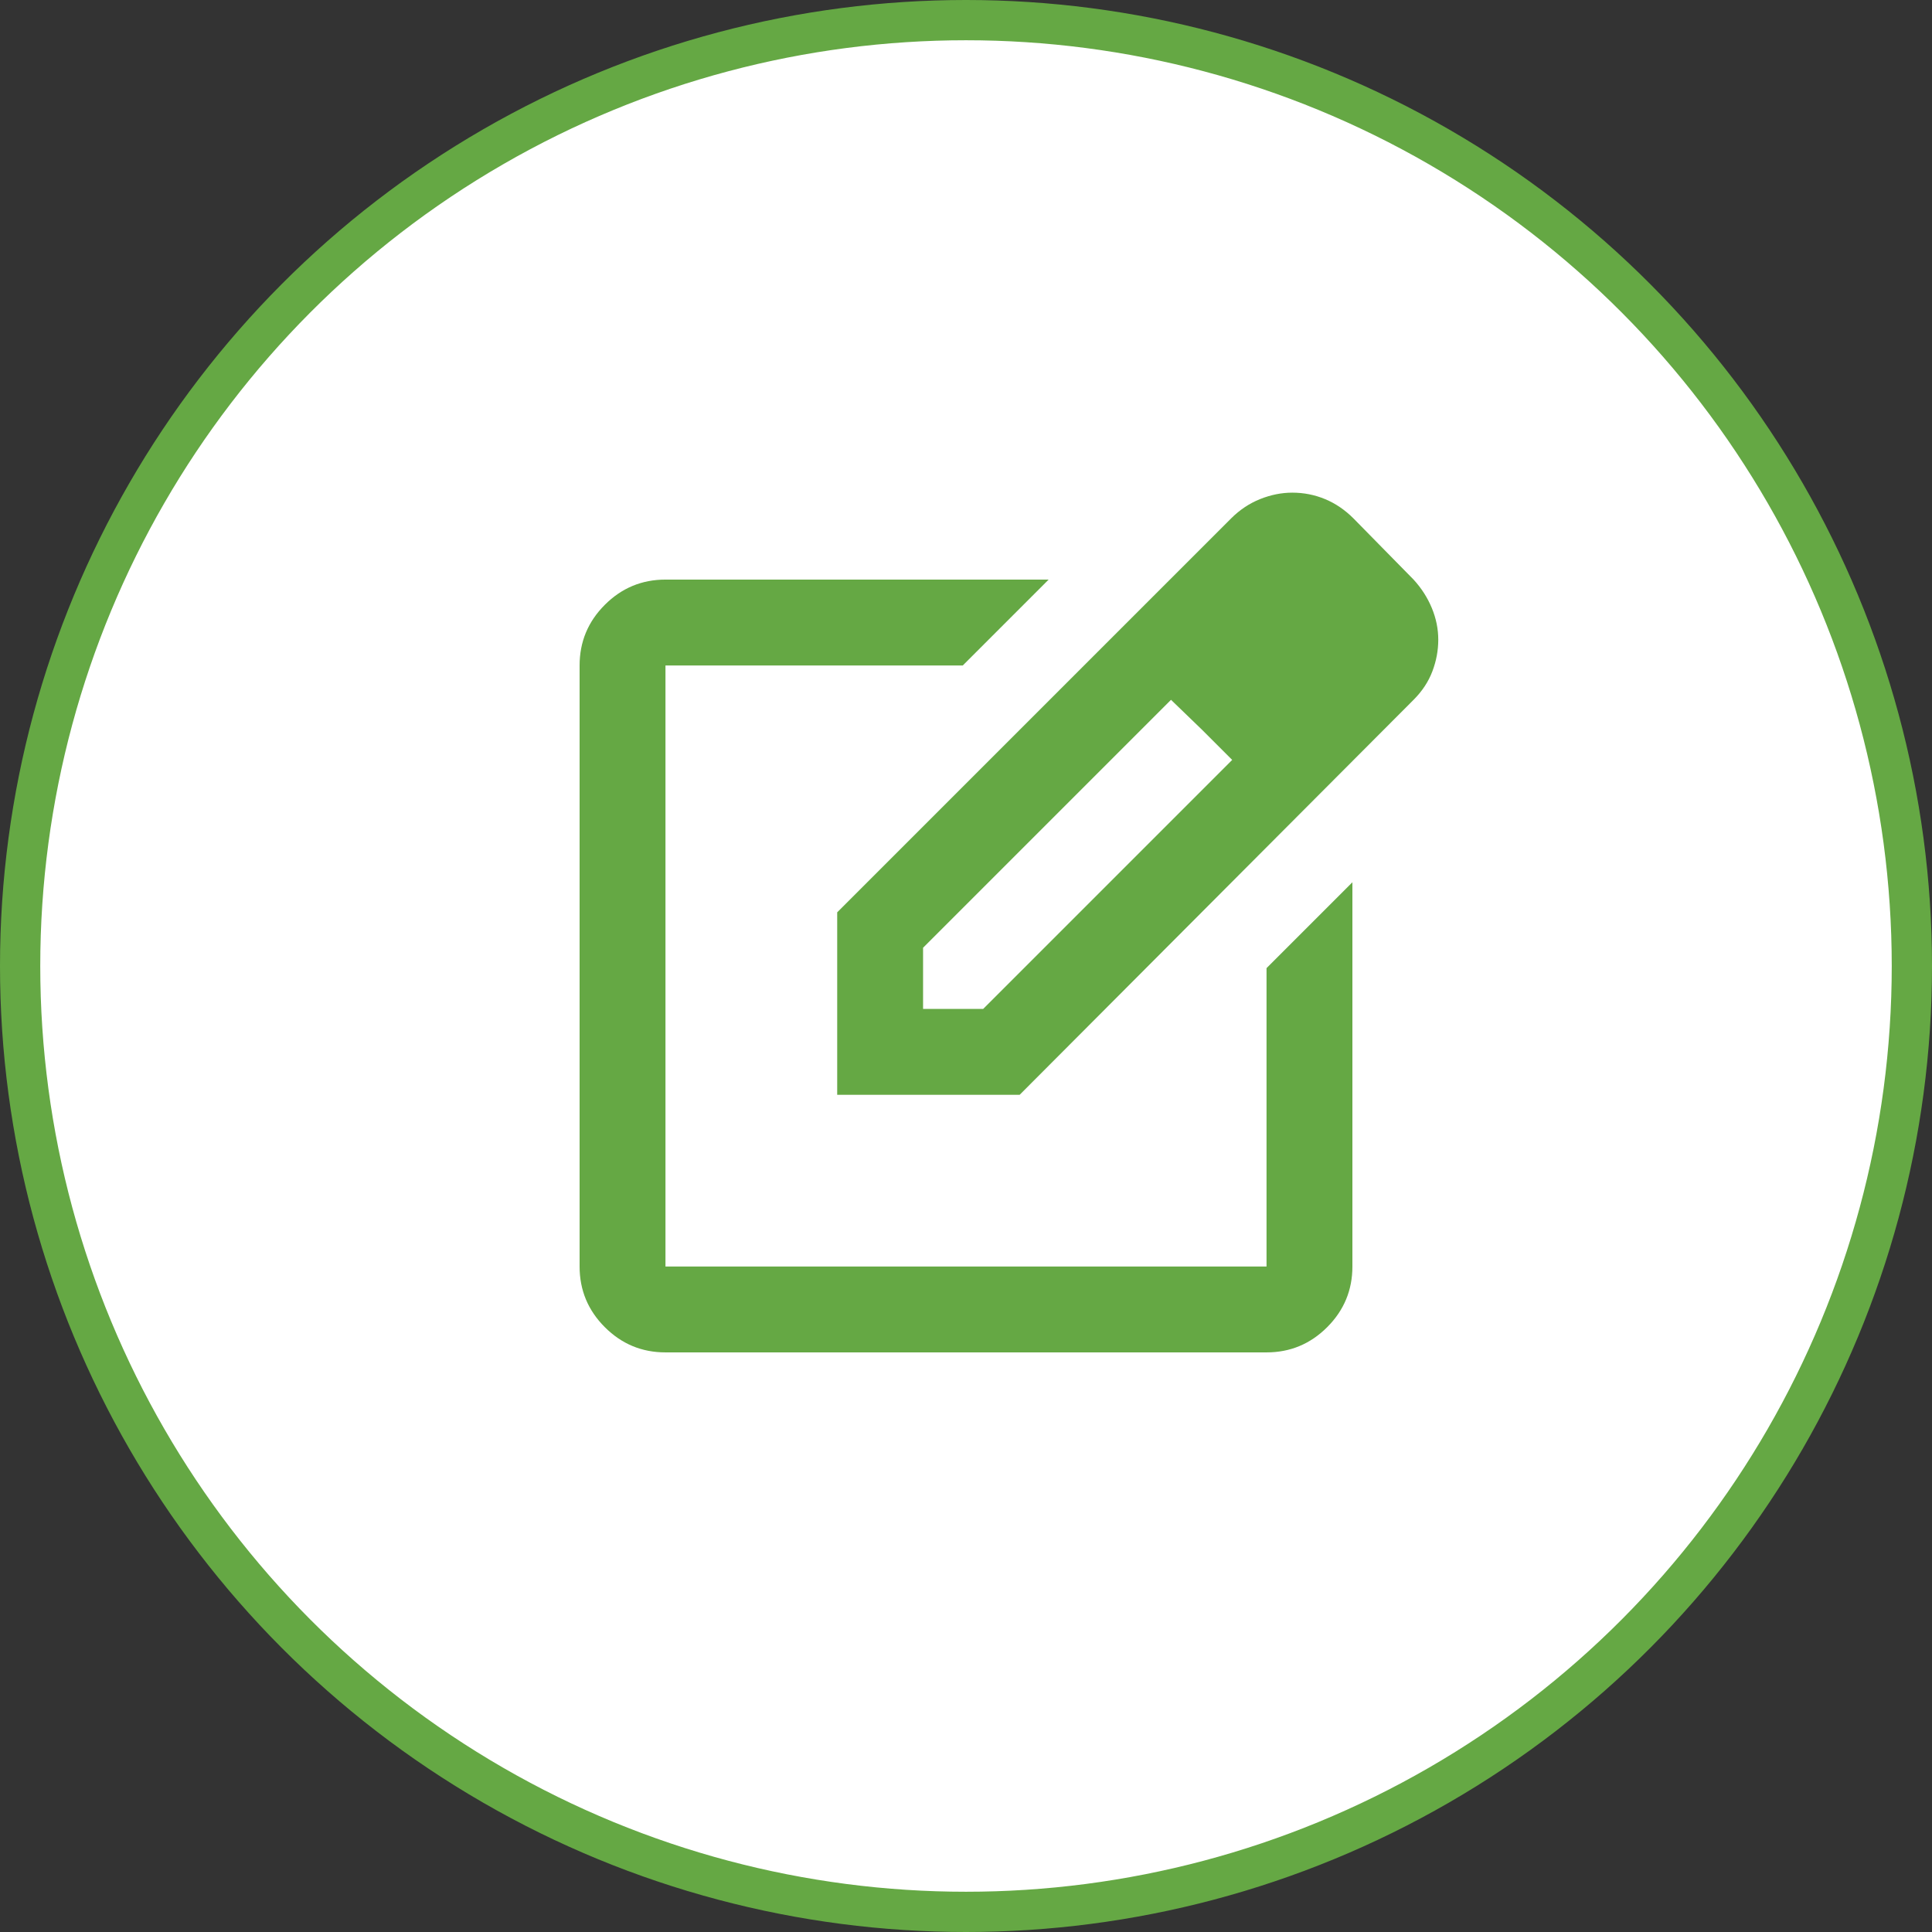
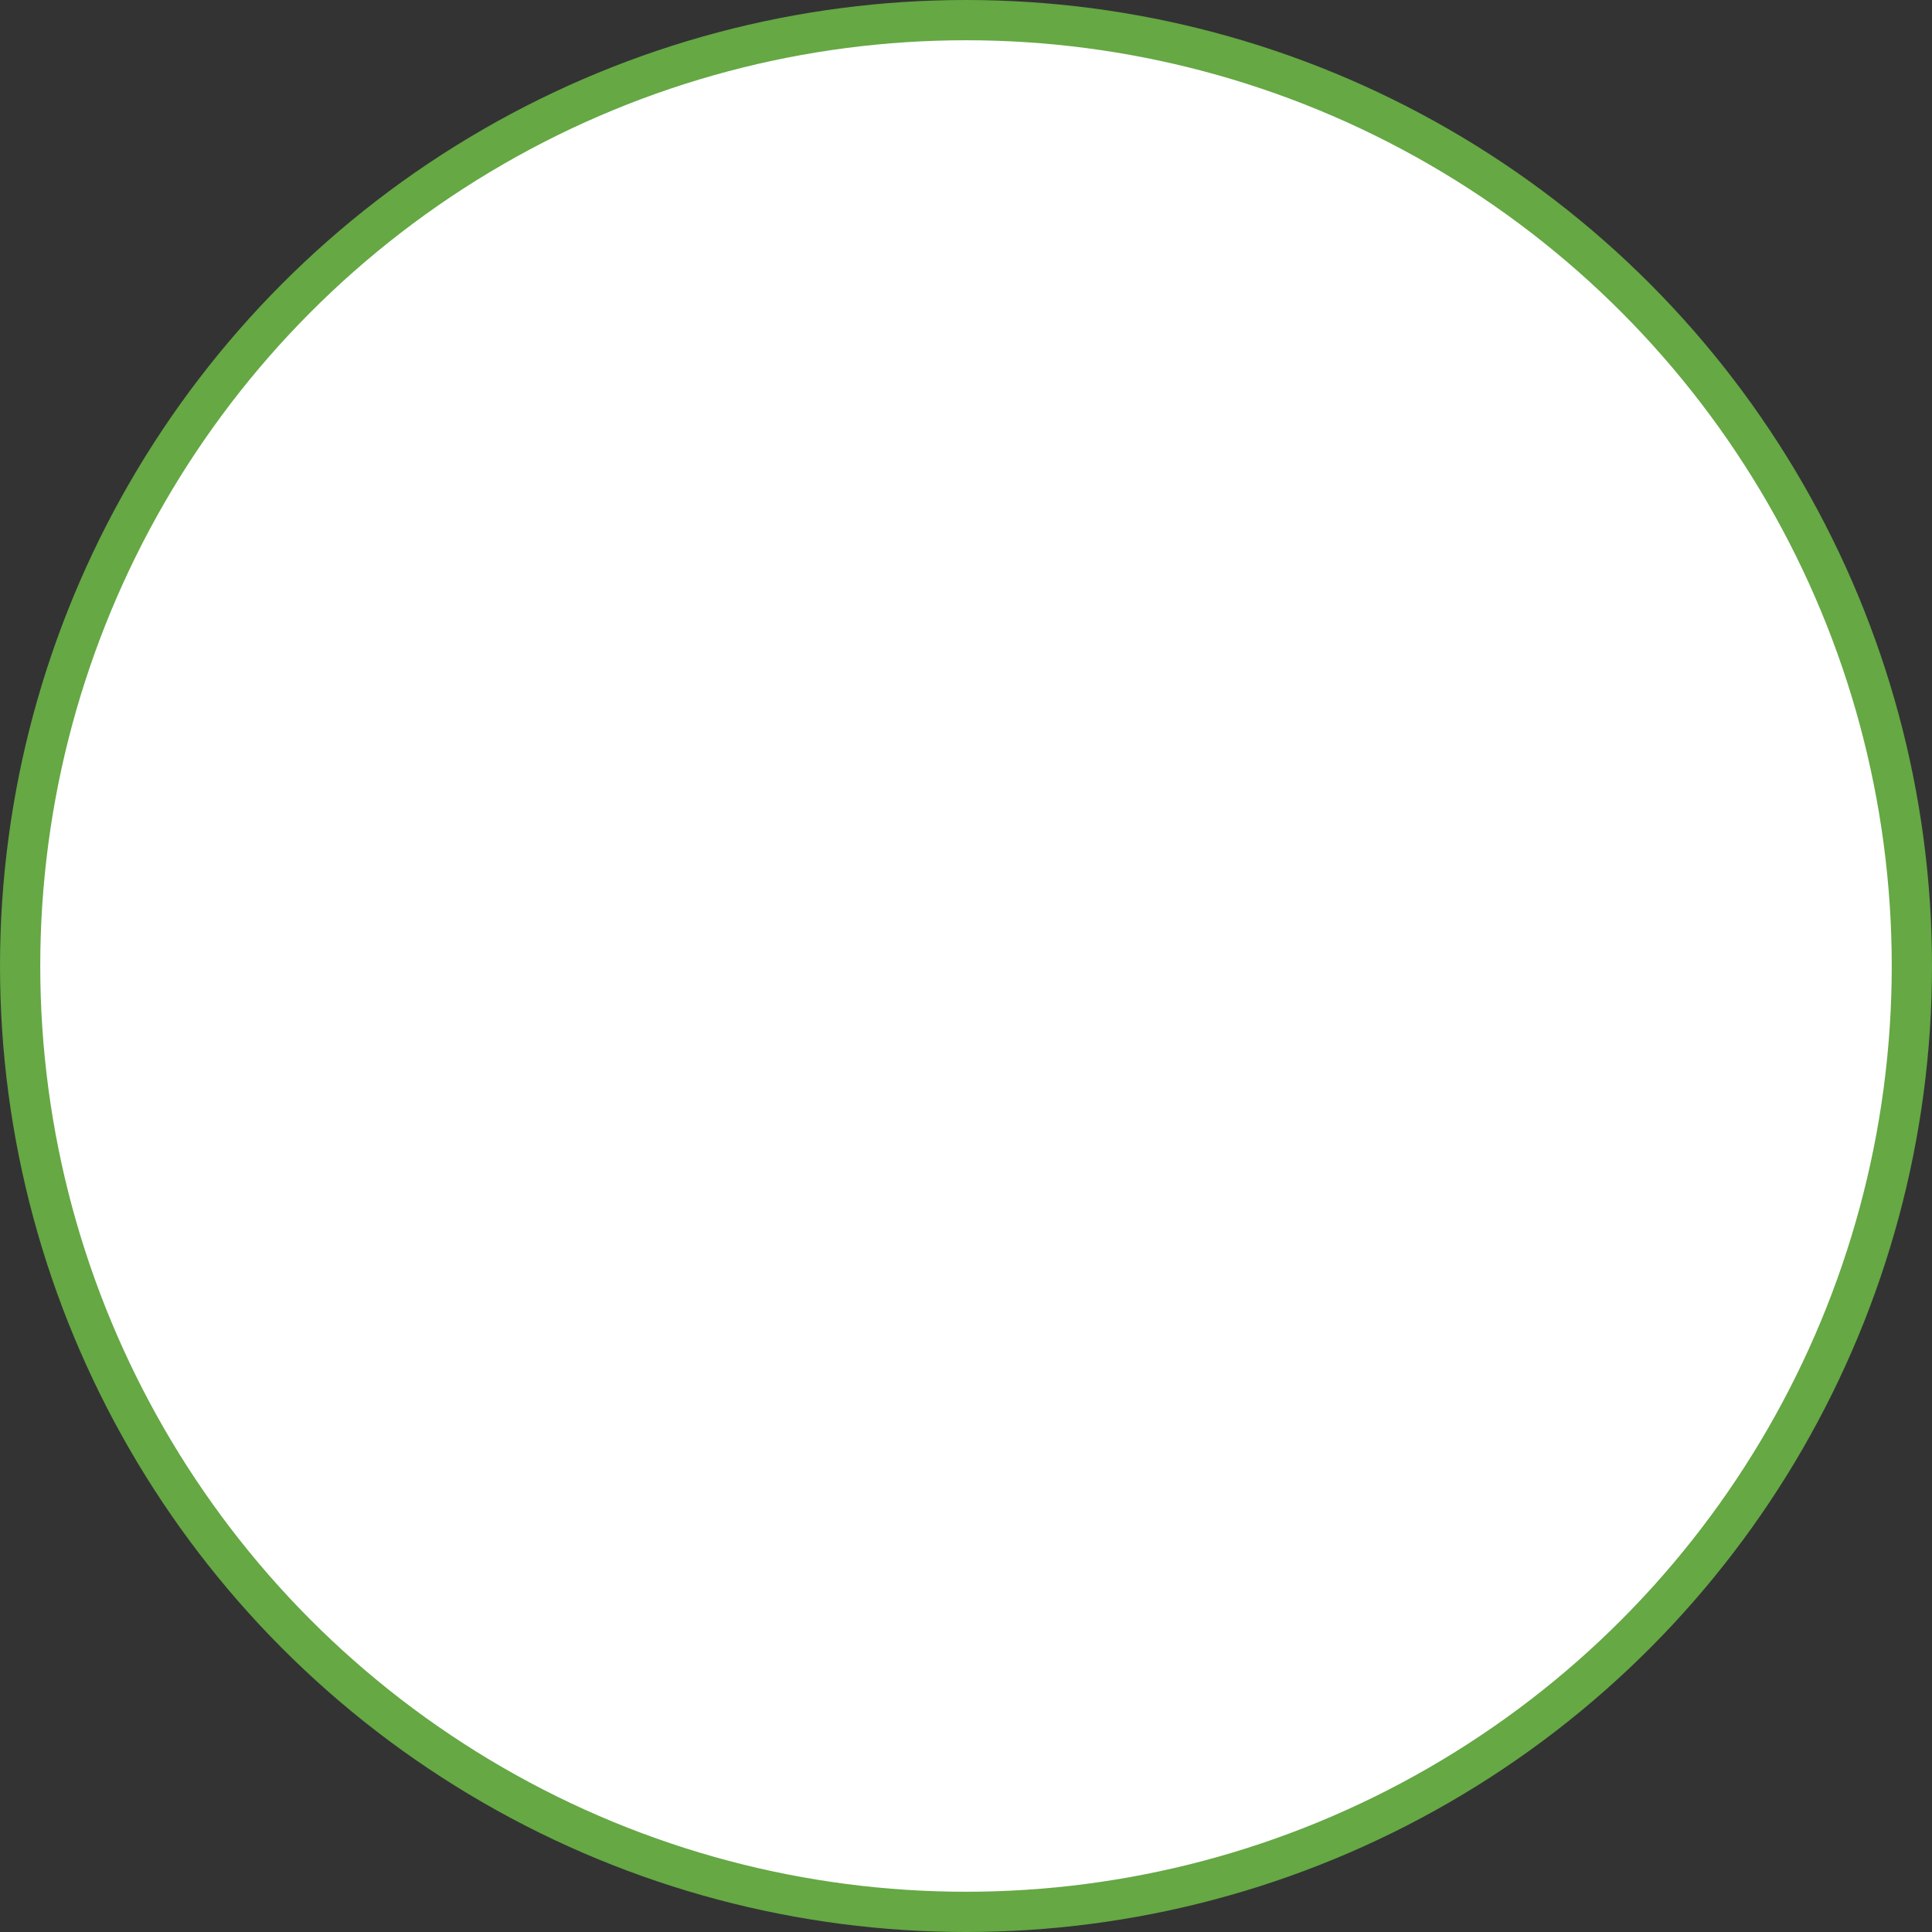
<svg xmlns="http://www.w3.org/2000/svg" width="240" height="240" viewBox="0 0 240 240" fill="none">
  <rect x="0" y="0" width="240" height="240" fill="#333333" stroke="none" />
  <circle cx="120" cy="120" r="117.5" fill="white" stroke="#65A844" stroke-width="5" />
-   <path d="M82.667 167.999C79.733 167.999 77.222 166.955 75.133 164.866C73.044 162.777 72 160.266 72 157.333V82.666C72 79.733 73.044 77.221 75.133 75.133C77.222 73.044 79.733 71.999 82.667 71.999H130.267L119.6 82.666H82.667V157.333H157.333V120.266L168 109.599V157.333C168 160.266 166.956 162.777 164.867 164.866C162.778 166.955 160.267 167.999 157.333 167.999H82.667ZM104 135.999V113.333L152.933 64.399C154 63.333 155.2 62.533 156.533 61.999C157.867 61.466 159.2 61.199 160.533 61.199C161.956 61.199 163.311 61.466 164.6 61.999C165.889 62.533 167.067 63.333 168.133 64.399L175.6 71.999C176.578 73.066 177.333 74.244 177.867 75.533C178.4 76.821 178.667 78.133 178.667 79.466C178.667 80.799 178.422 82.11 177.933 83.399C177.444 84.688 176.667 85.866 175.6 86.933L126.667 135.999H104ZM114.667 125.333H122.133L153.067 94.399L149.333 90.666L145.467 86.933L114.667 117.733V125.333Z" fill="#65A844" />
</svg>